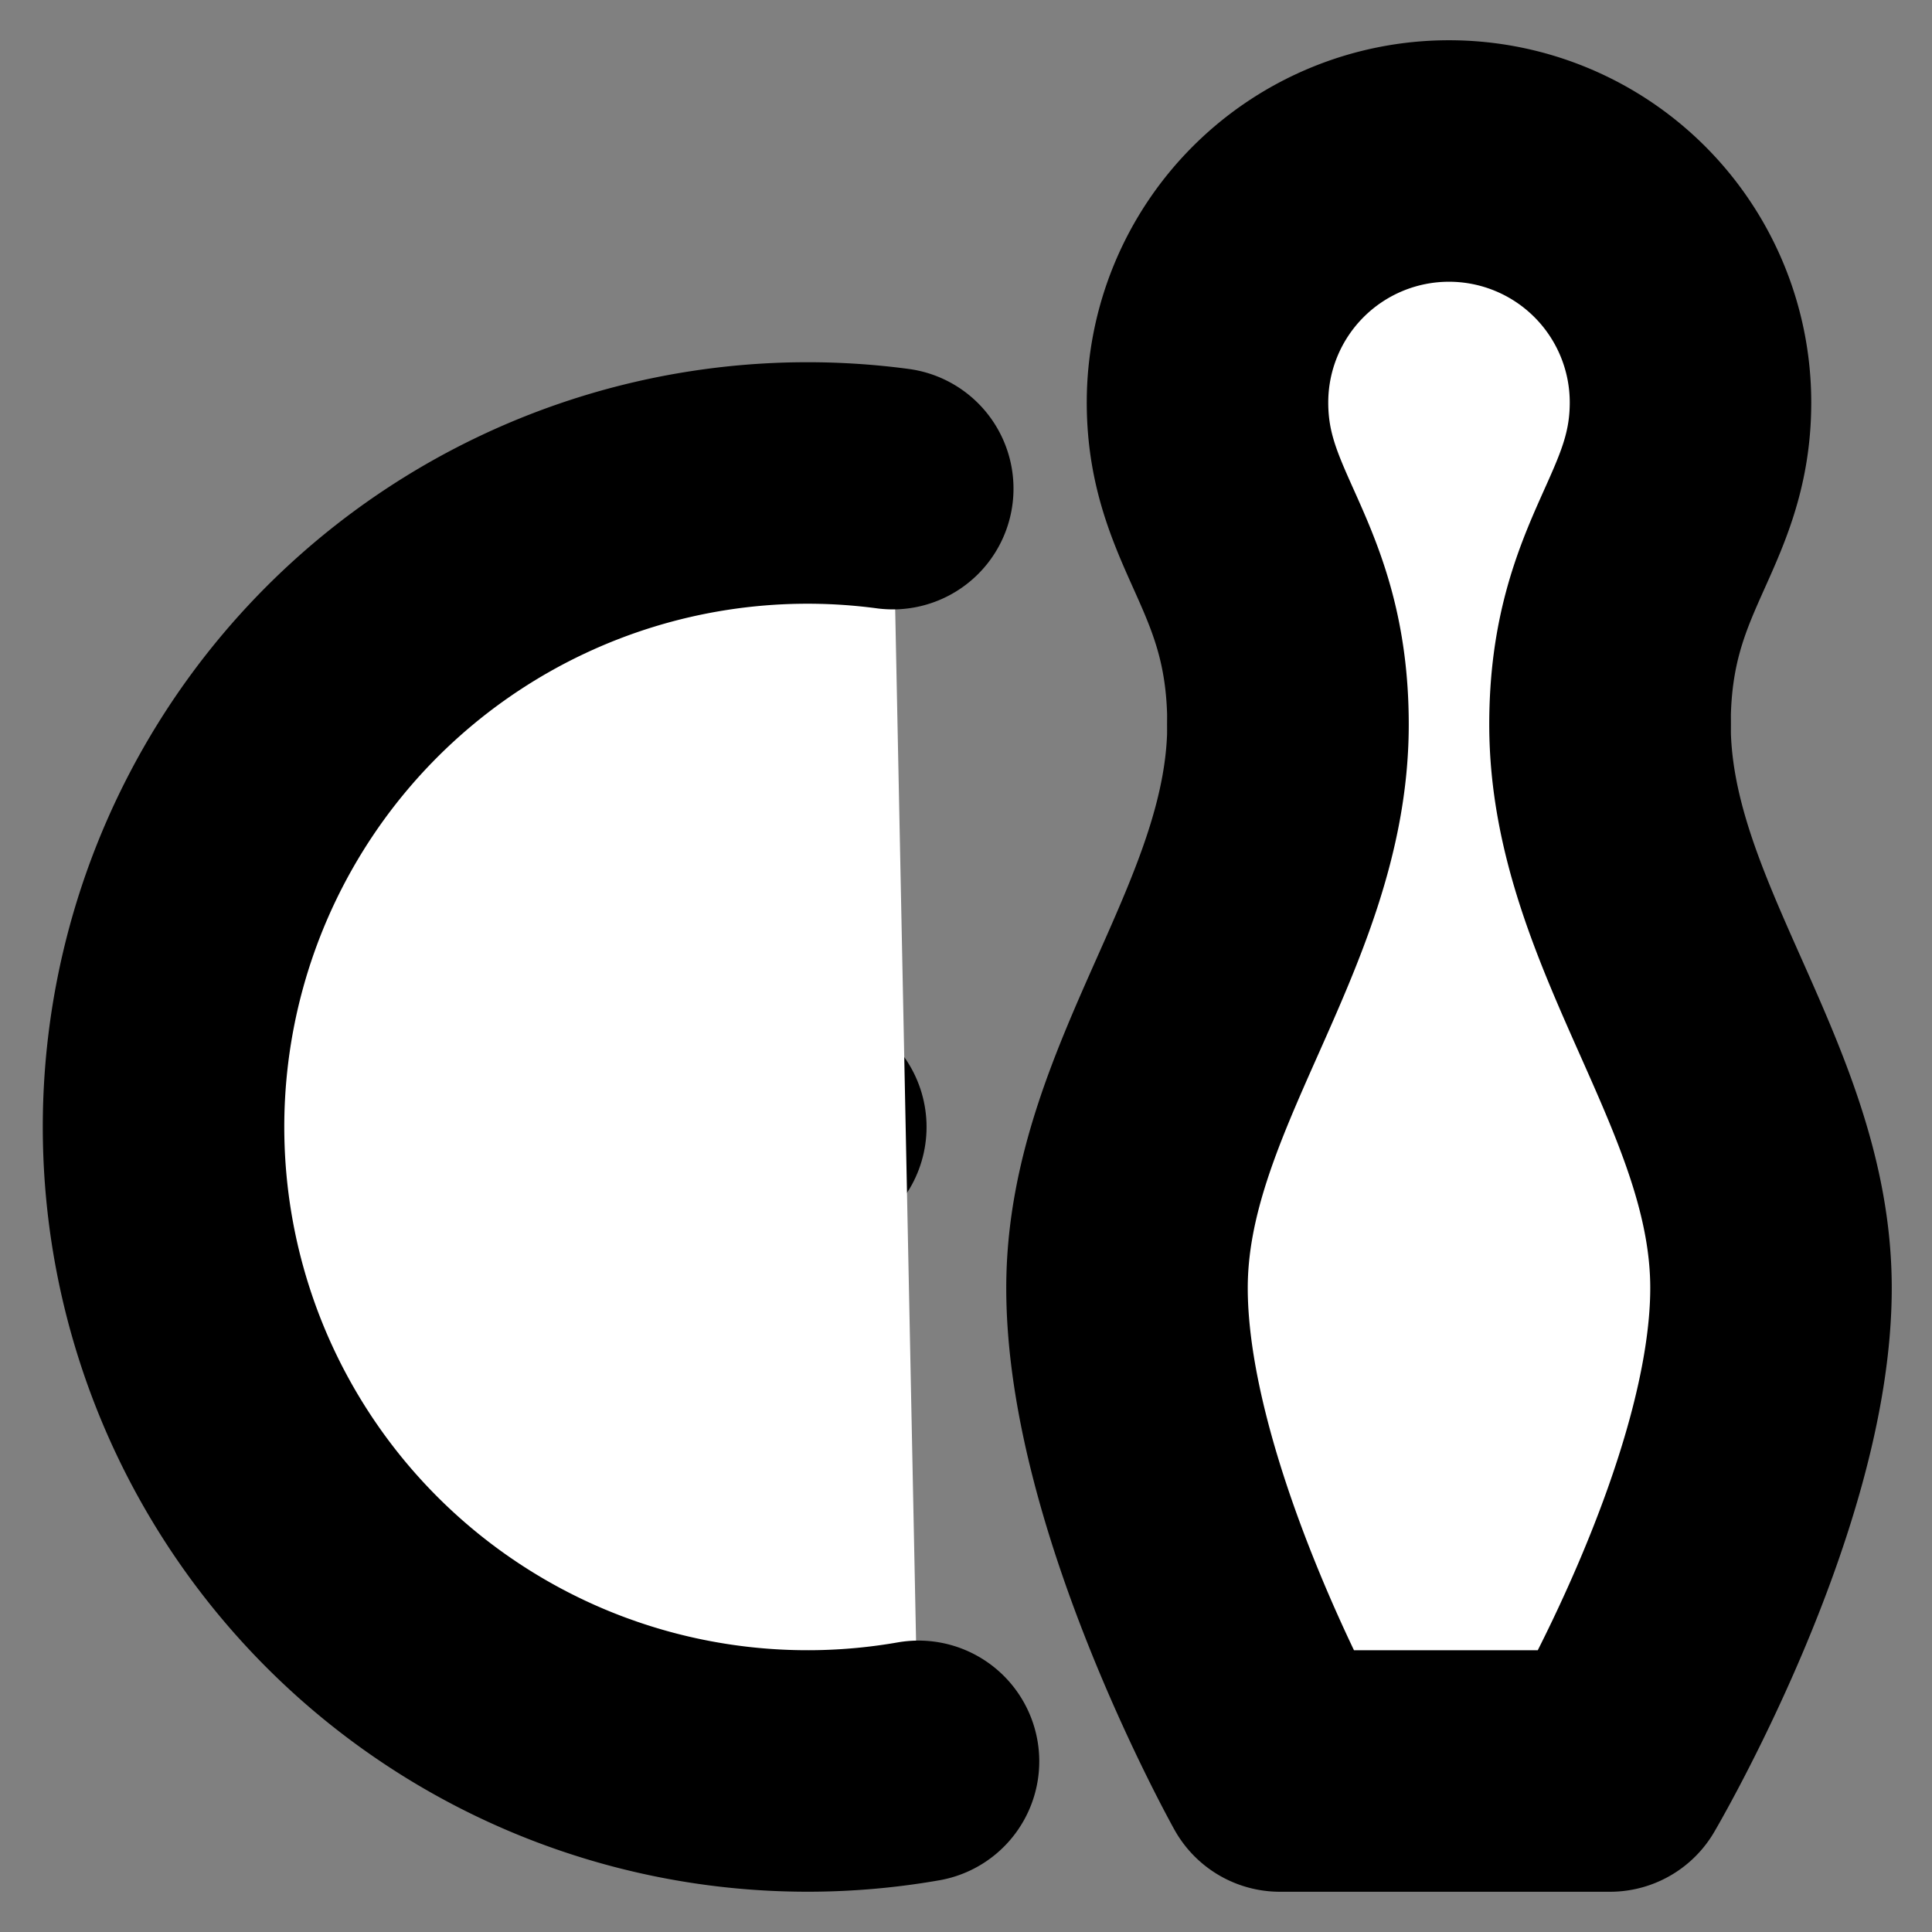
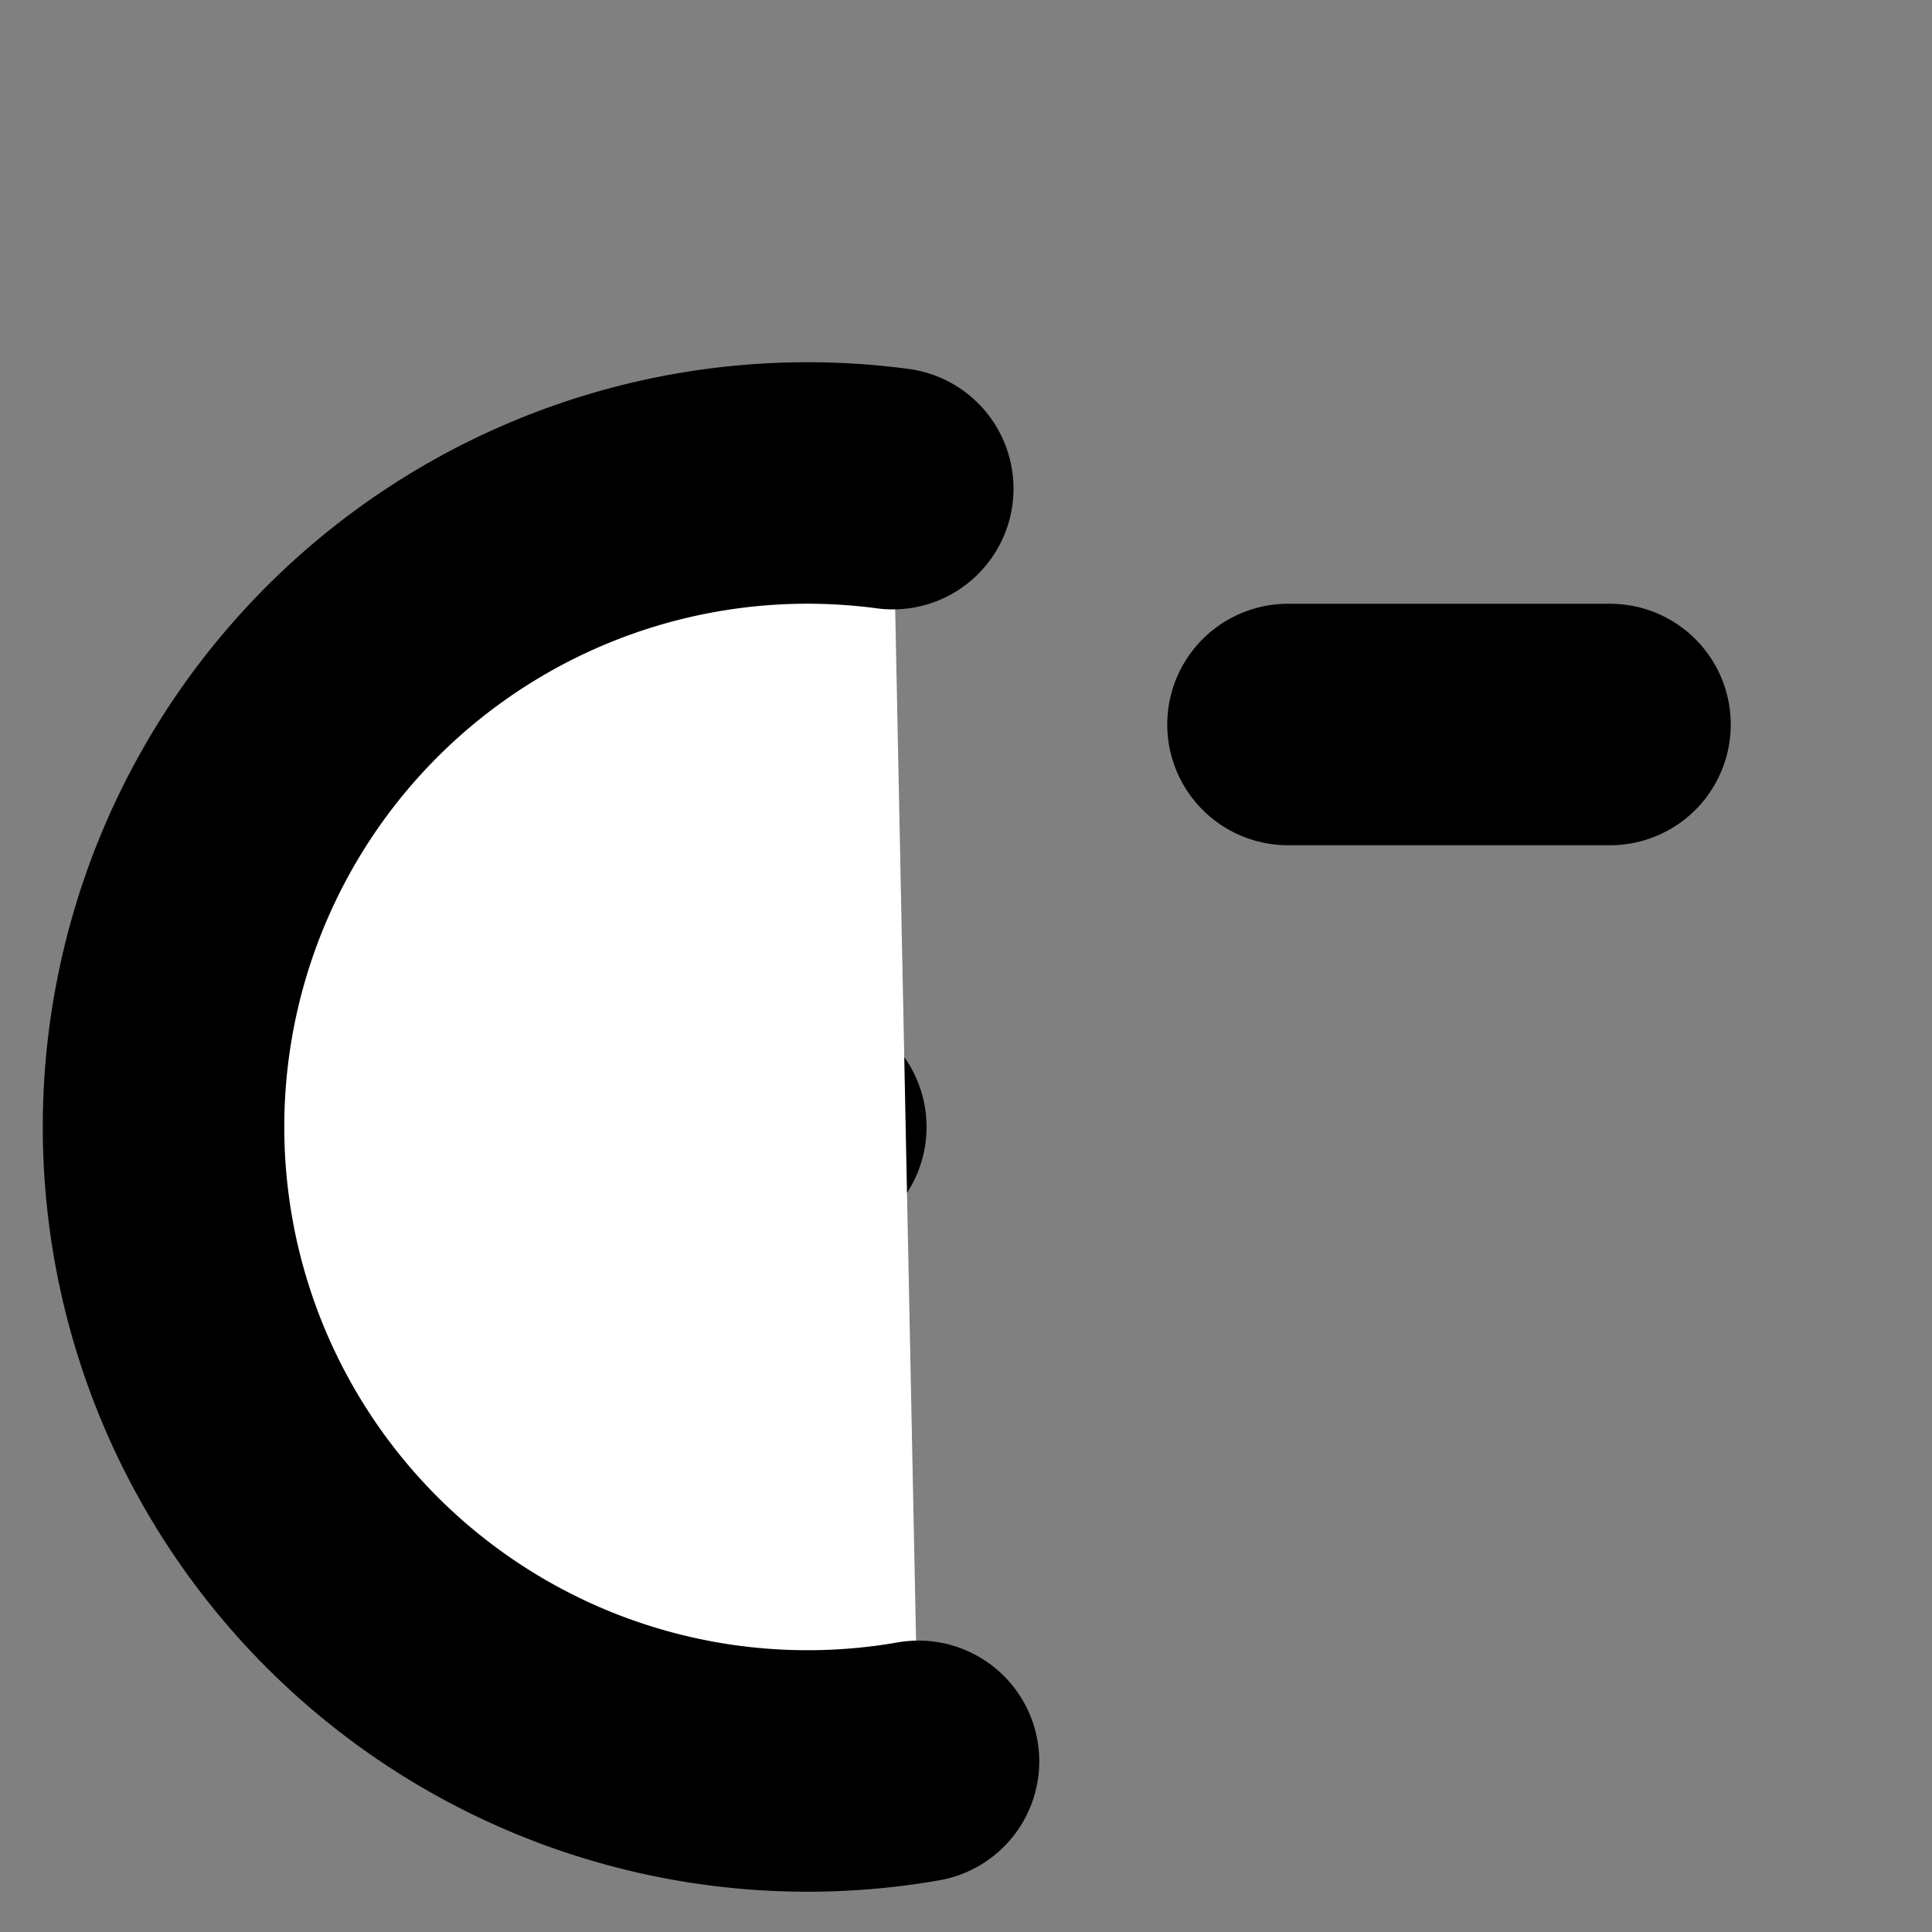
<svg xmlns="http://www.w3.org/2000/svg" width="24" height="24" viewBox="0 0 24 24" fill="#fff" stroke="currentColor" stroke-width="3" stroke-linecap="round" stroke-linejoin="round" class="lucide lucide-icon">
  <rect x="0" y="0" width="24" height="24" fill="#808080" stroke="none" />
  <style>
        @media screen and (prefers-color-scheme: light) {
          svg { fill: transparent !important; }
        }
        @media screen and (prefers-color-scheme: dark) {
          svg { stroke: #fff; fill: transparent !important; }
        }
      </style>
  <path d="M9 10h.01" />
-   <path d="M6 13h.01" />
  <path d="M10 14h.01" />
  <path d="M11.09 6.07a8 8 0 1 0 .32 15.81" />
  <path d="M16 9h4" />
-   <path d="M15 5c0 1.5 1 2 1 4 0 2.5-2 4.5-2 7 0 2.6 1.9 6 1.9 6H20s2-3.4 2-6c0-2.5-2-4.5-2-7 0-2 1-2.5 1-4a3 3 0 1 0-6 0" />
</svg>